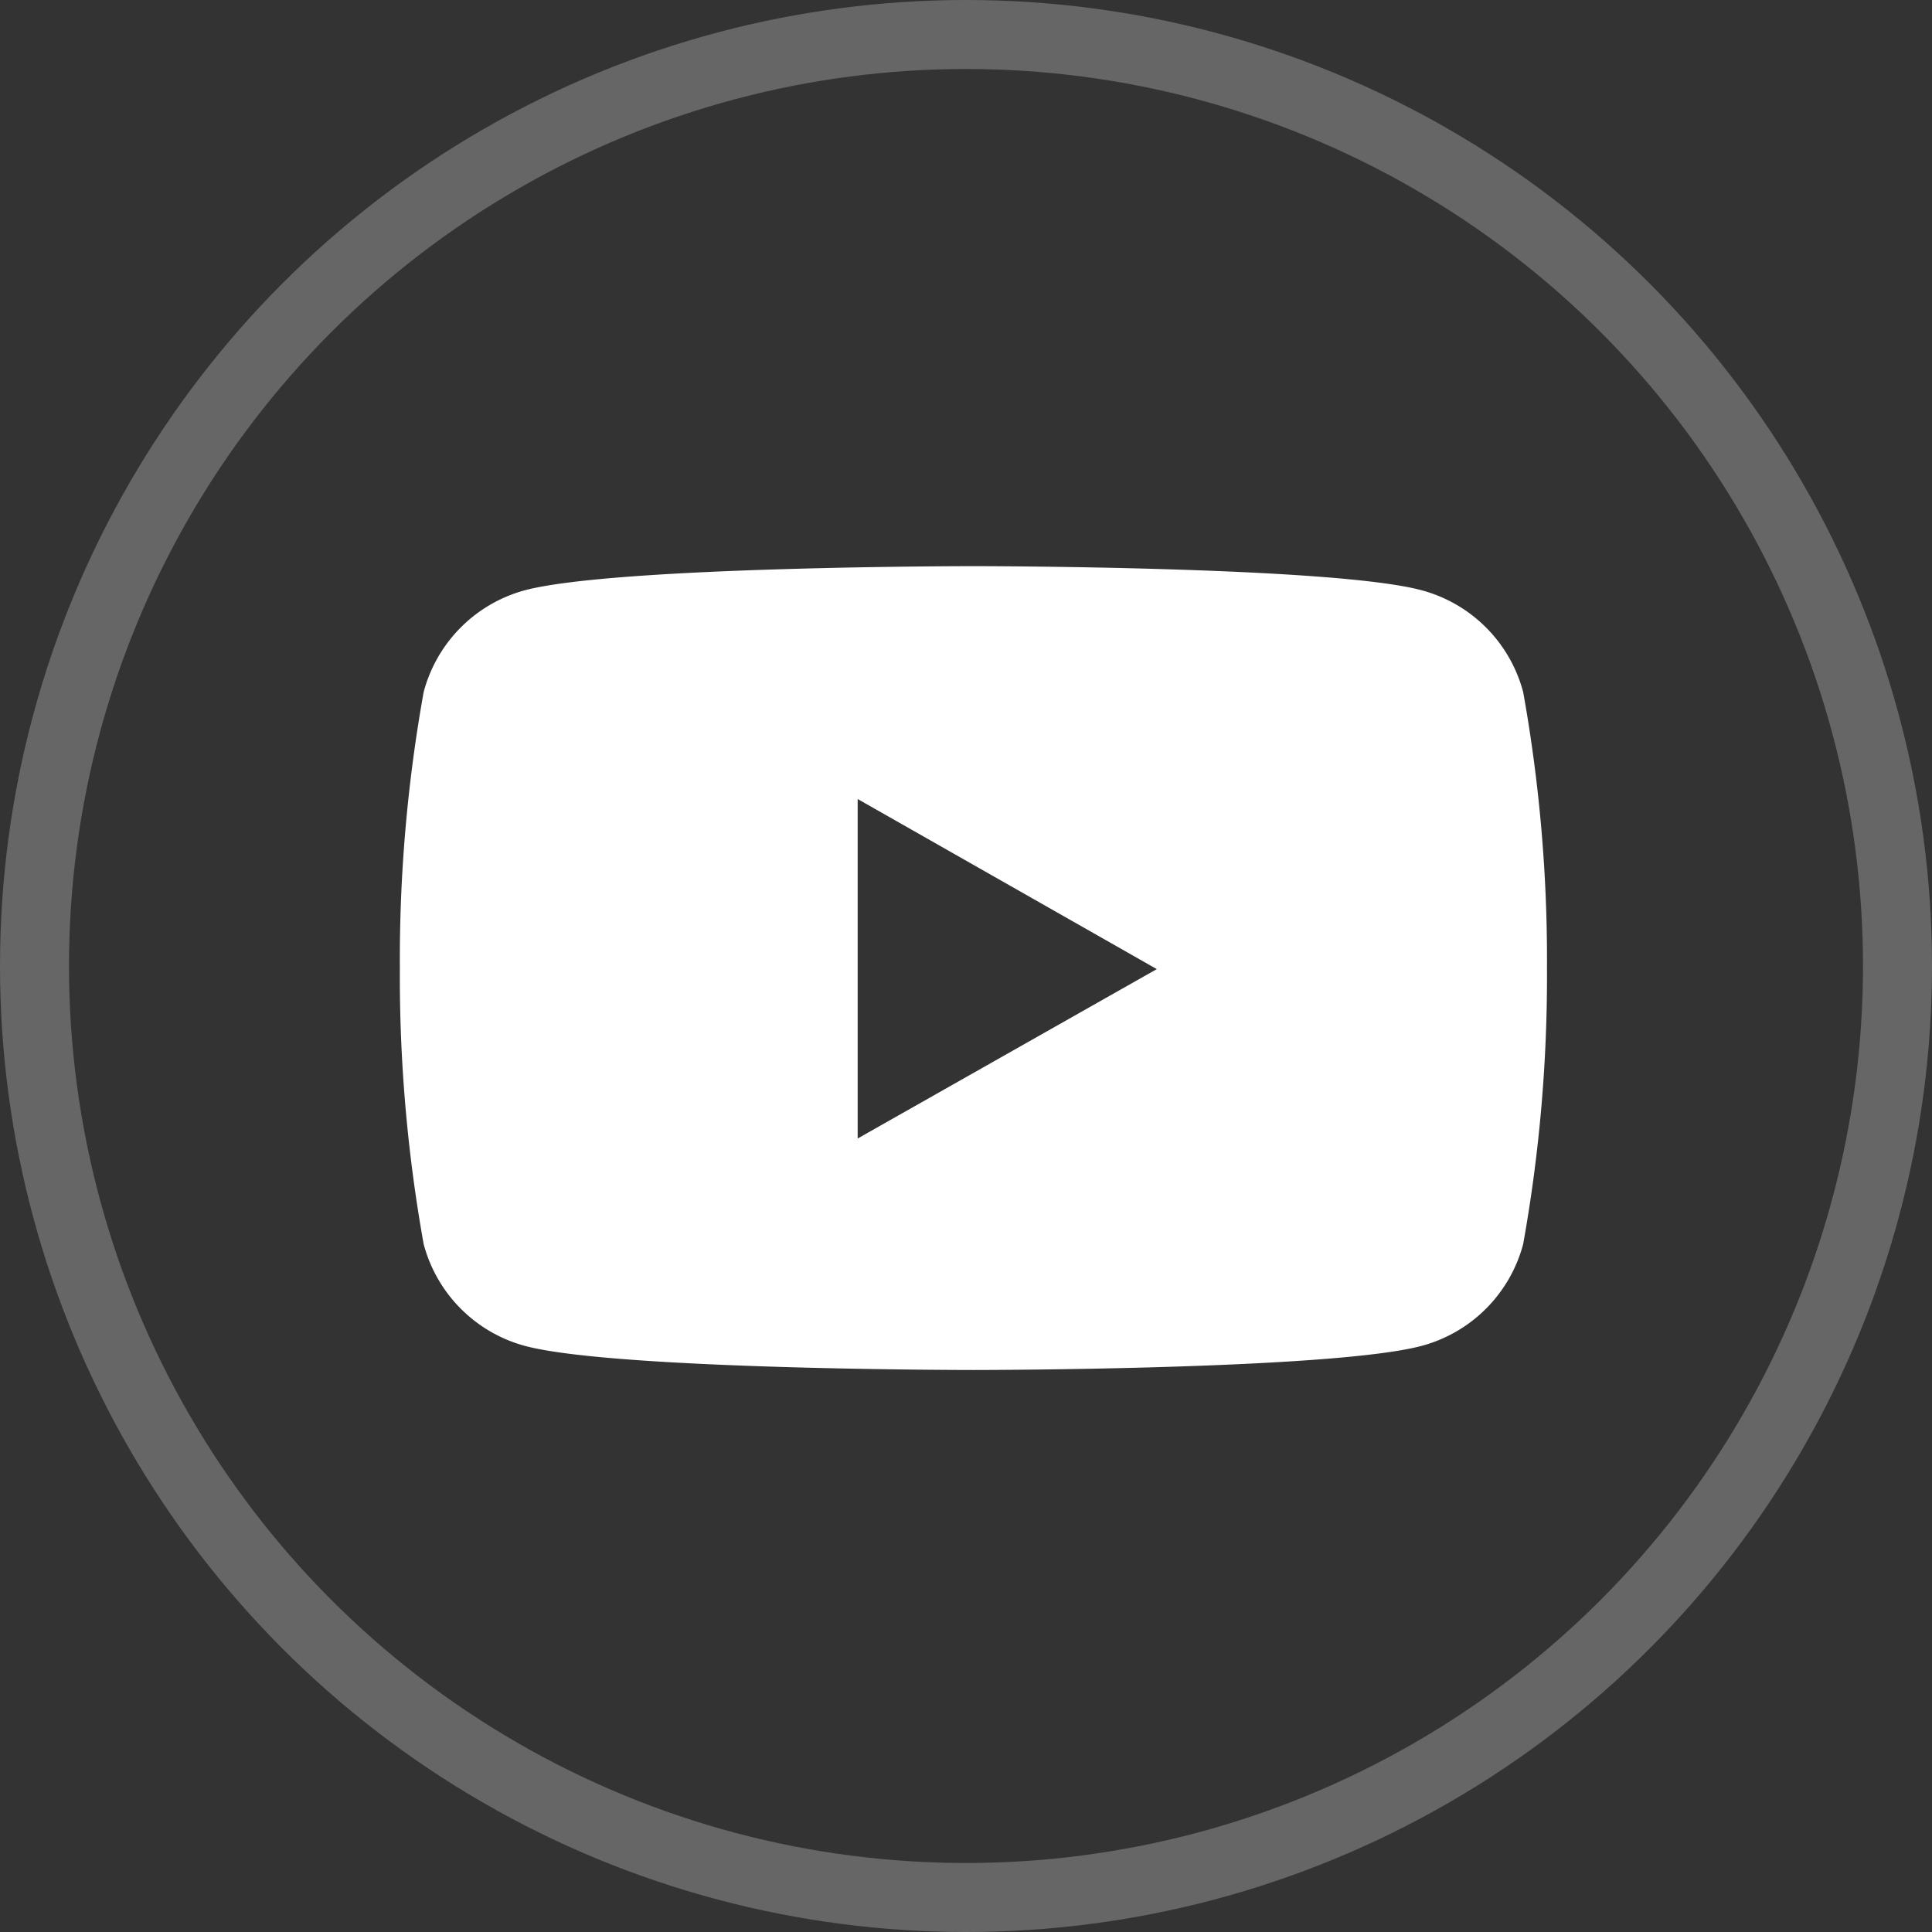
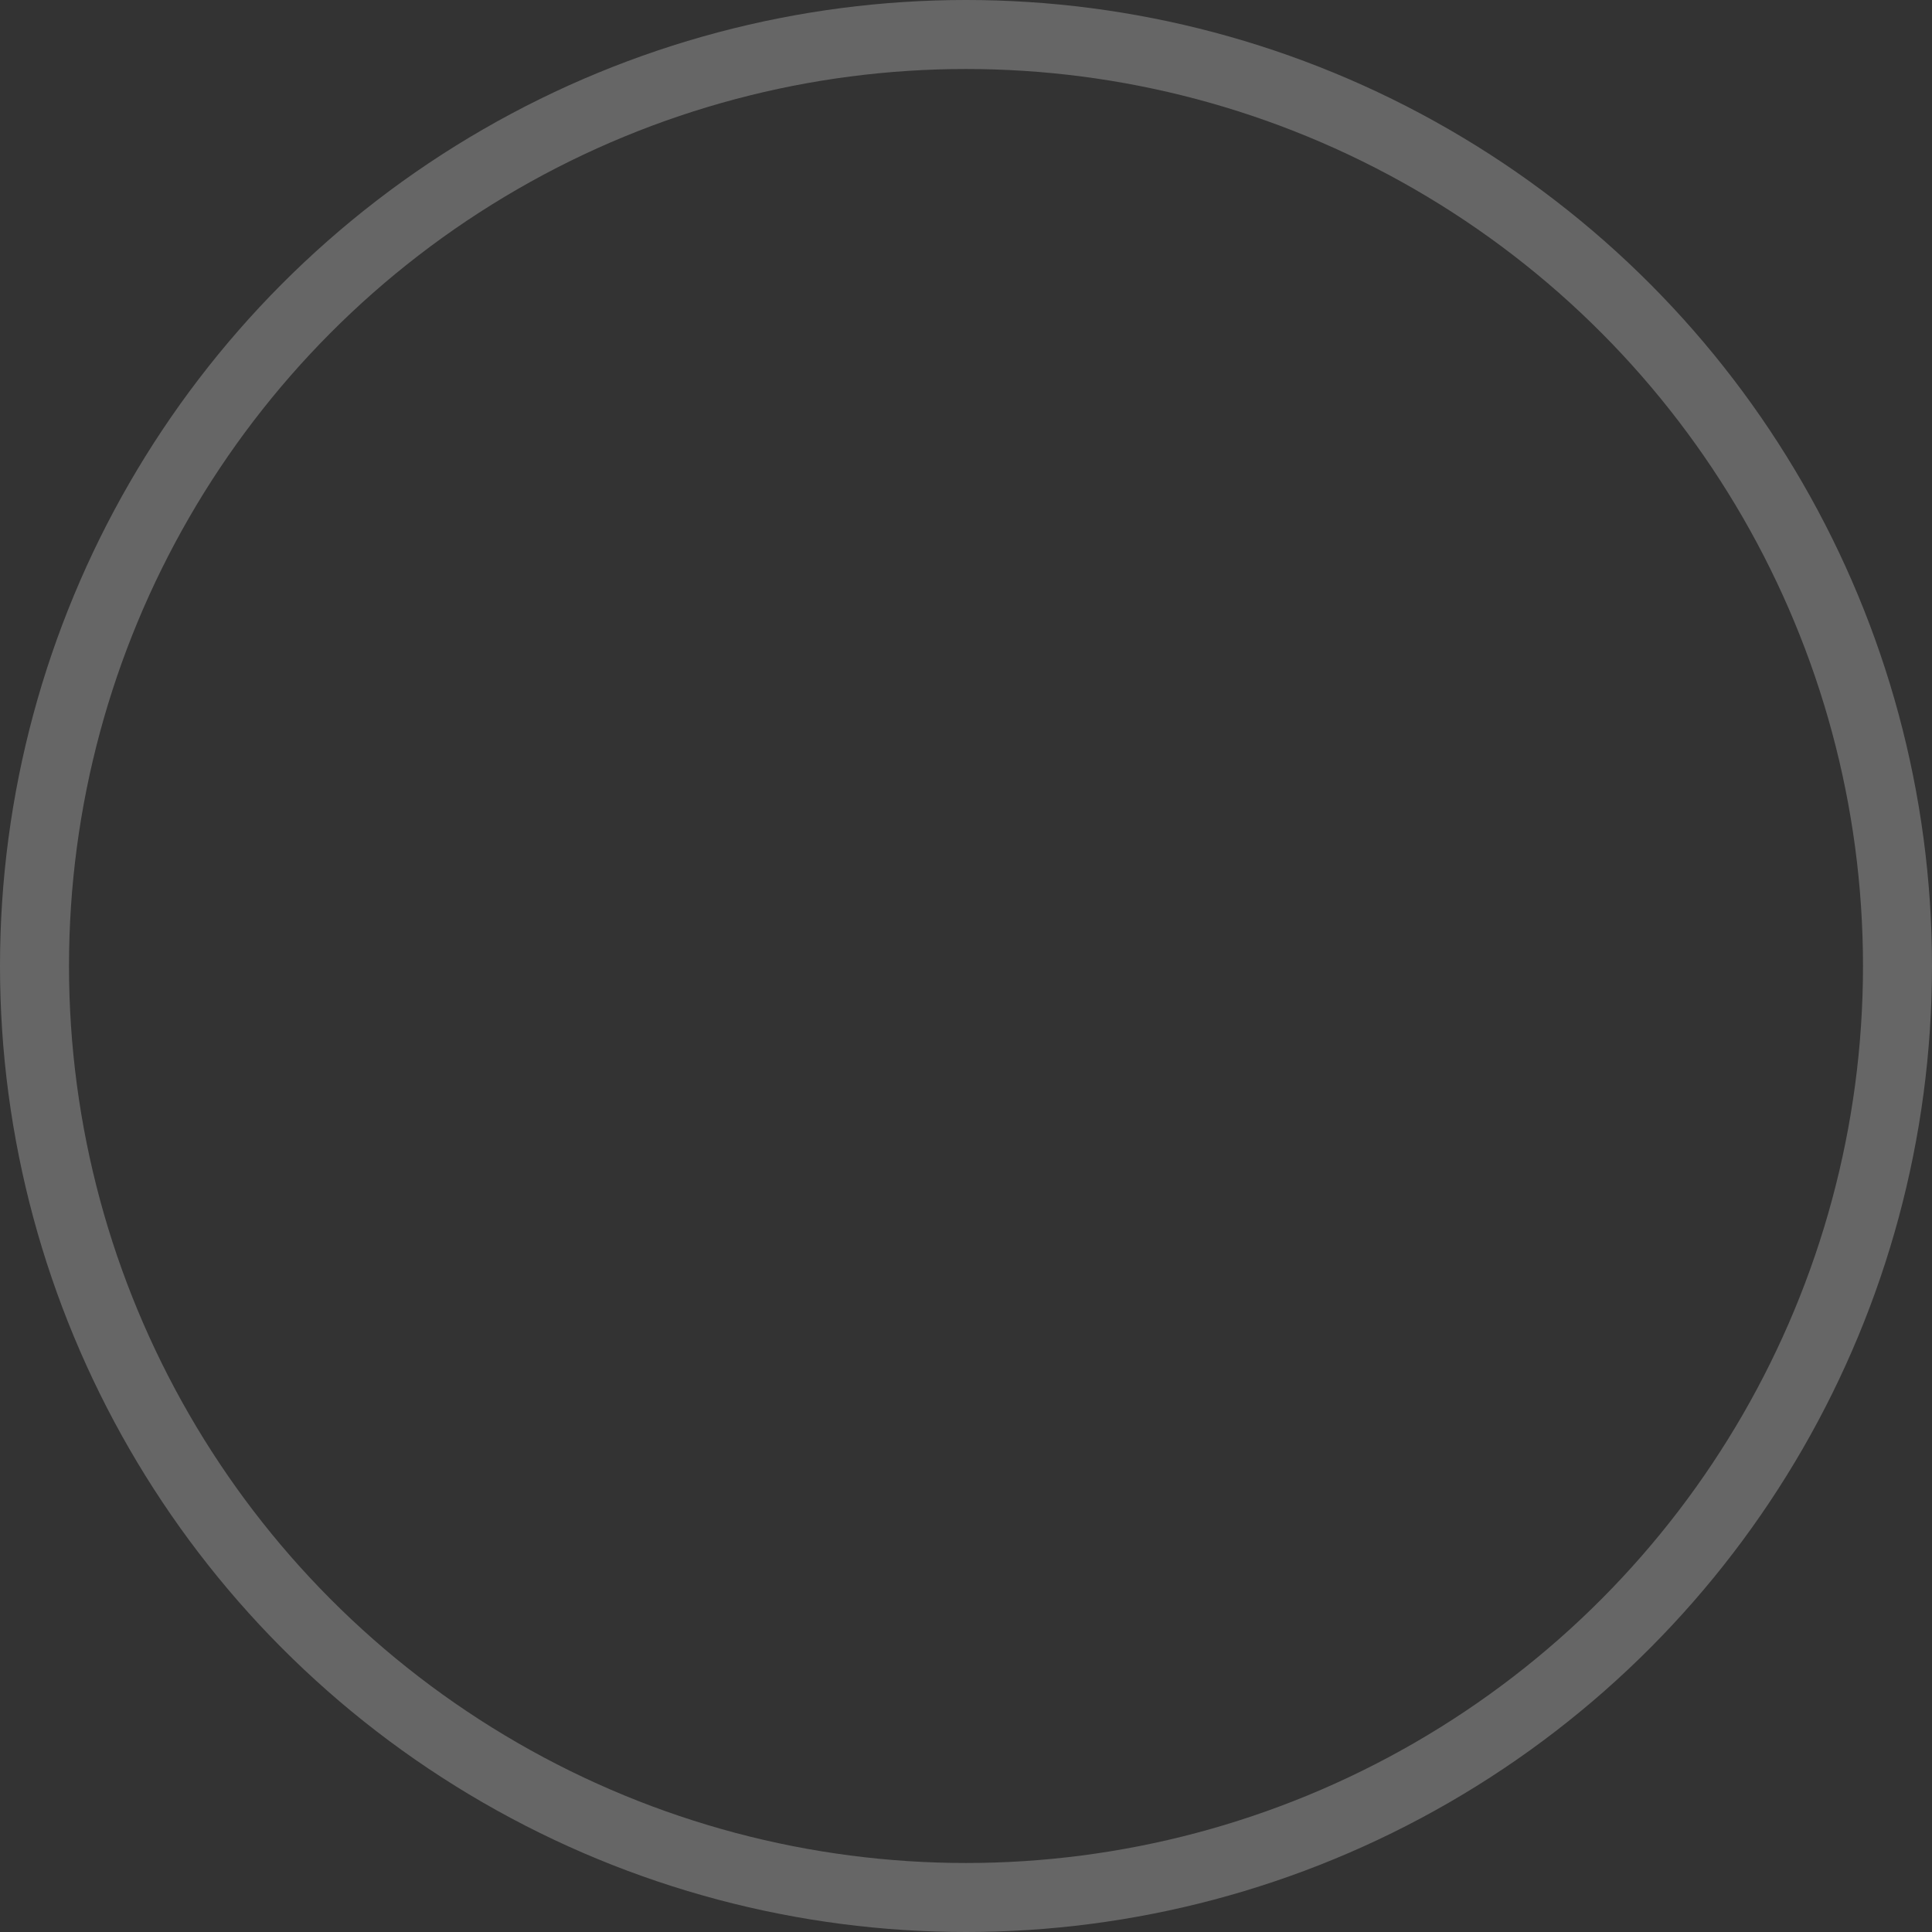
<svg xmlns="http://www.w3.org/2000/svg" viewBox="0 0 56 56">
  <rect x="0" y="0" width="56" height="56" fill="#333333" stroke="none" />
  <defs>
    <style>.cls-1{fill:none;stroke:#fff;stroke-miterlimit:10;stroke-width:2px;opacity:0.25;}.cls-2{fill:#fff;}</style>
  </defs>
  <title>Icon Youtube</title>
  <g id="Слой_2" data-name="Слой 2">
    <g id="Work">
      <circle class="cls-1" cx="28" cy="28" r="27" />
-       <path class="cls-2" d="M44.15,20.06a4.16,4.16,0,0,0-2.94-2.95c-2.58-.7-13-.7-13-.7s-10.37,0-13,.7a4.16,4.16,0,0,0-2.93,2.95,43.84,43.84,0,0,0-.69,8,43.93,43.93,0,0,0,.69,8,4.16,4.16,0,0,0,2.93,2.95c2.59.7,13,.7,13,.7s10.38,0,13-.7a4.16,4.16,0,0,0,2.94-2.95,43.93,43.93,0,0,0,.69-8A43.84,43.84,0,0,0,44.15,20.06ZM24.86,33V23.16l8.67,4.93Z" />
    </g>
  </g>
</svg>